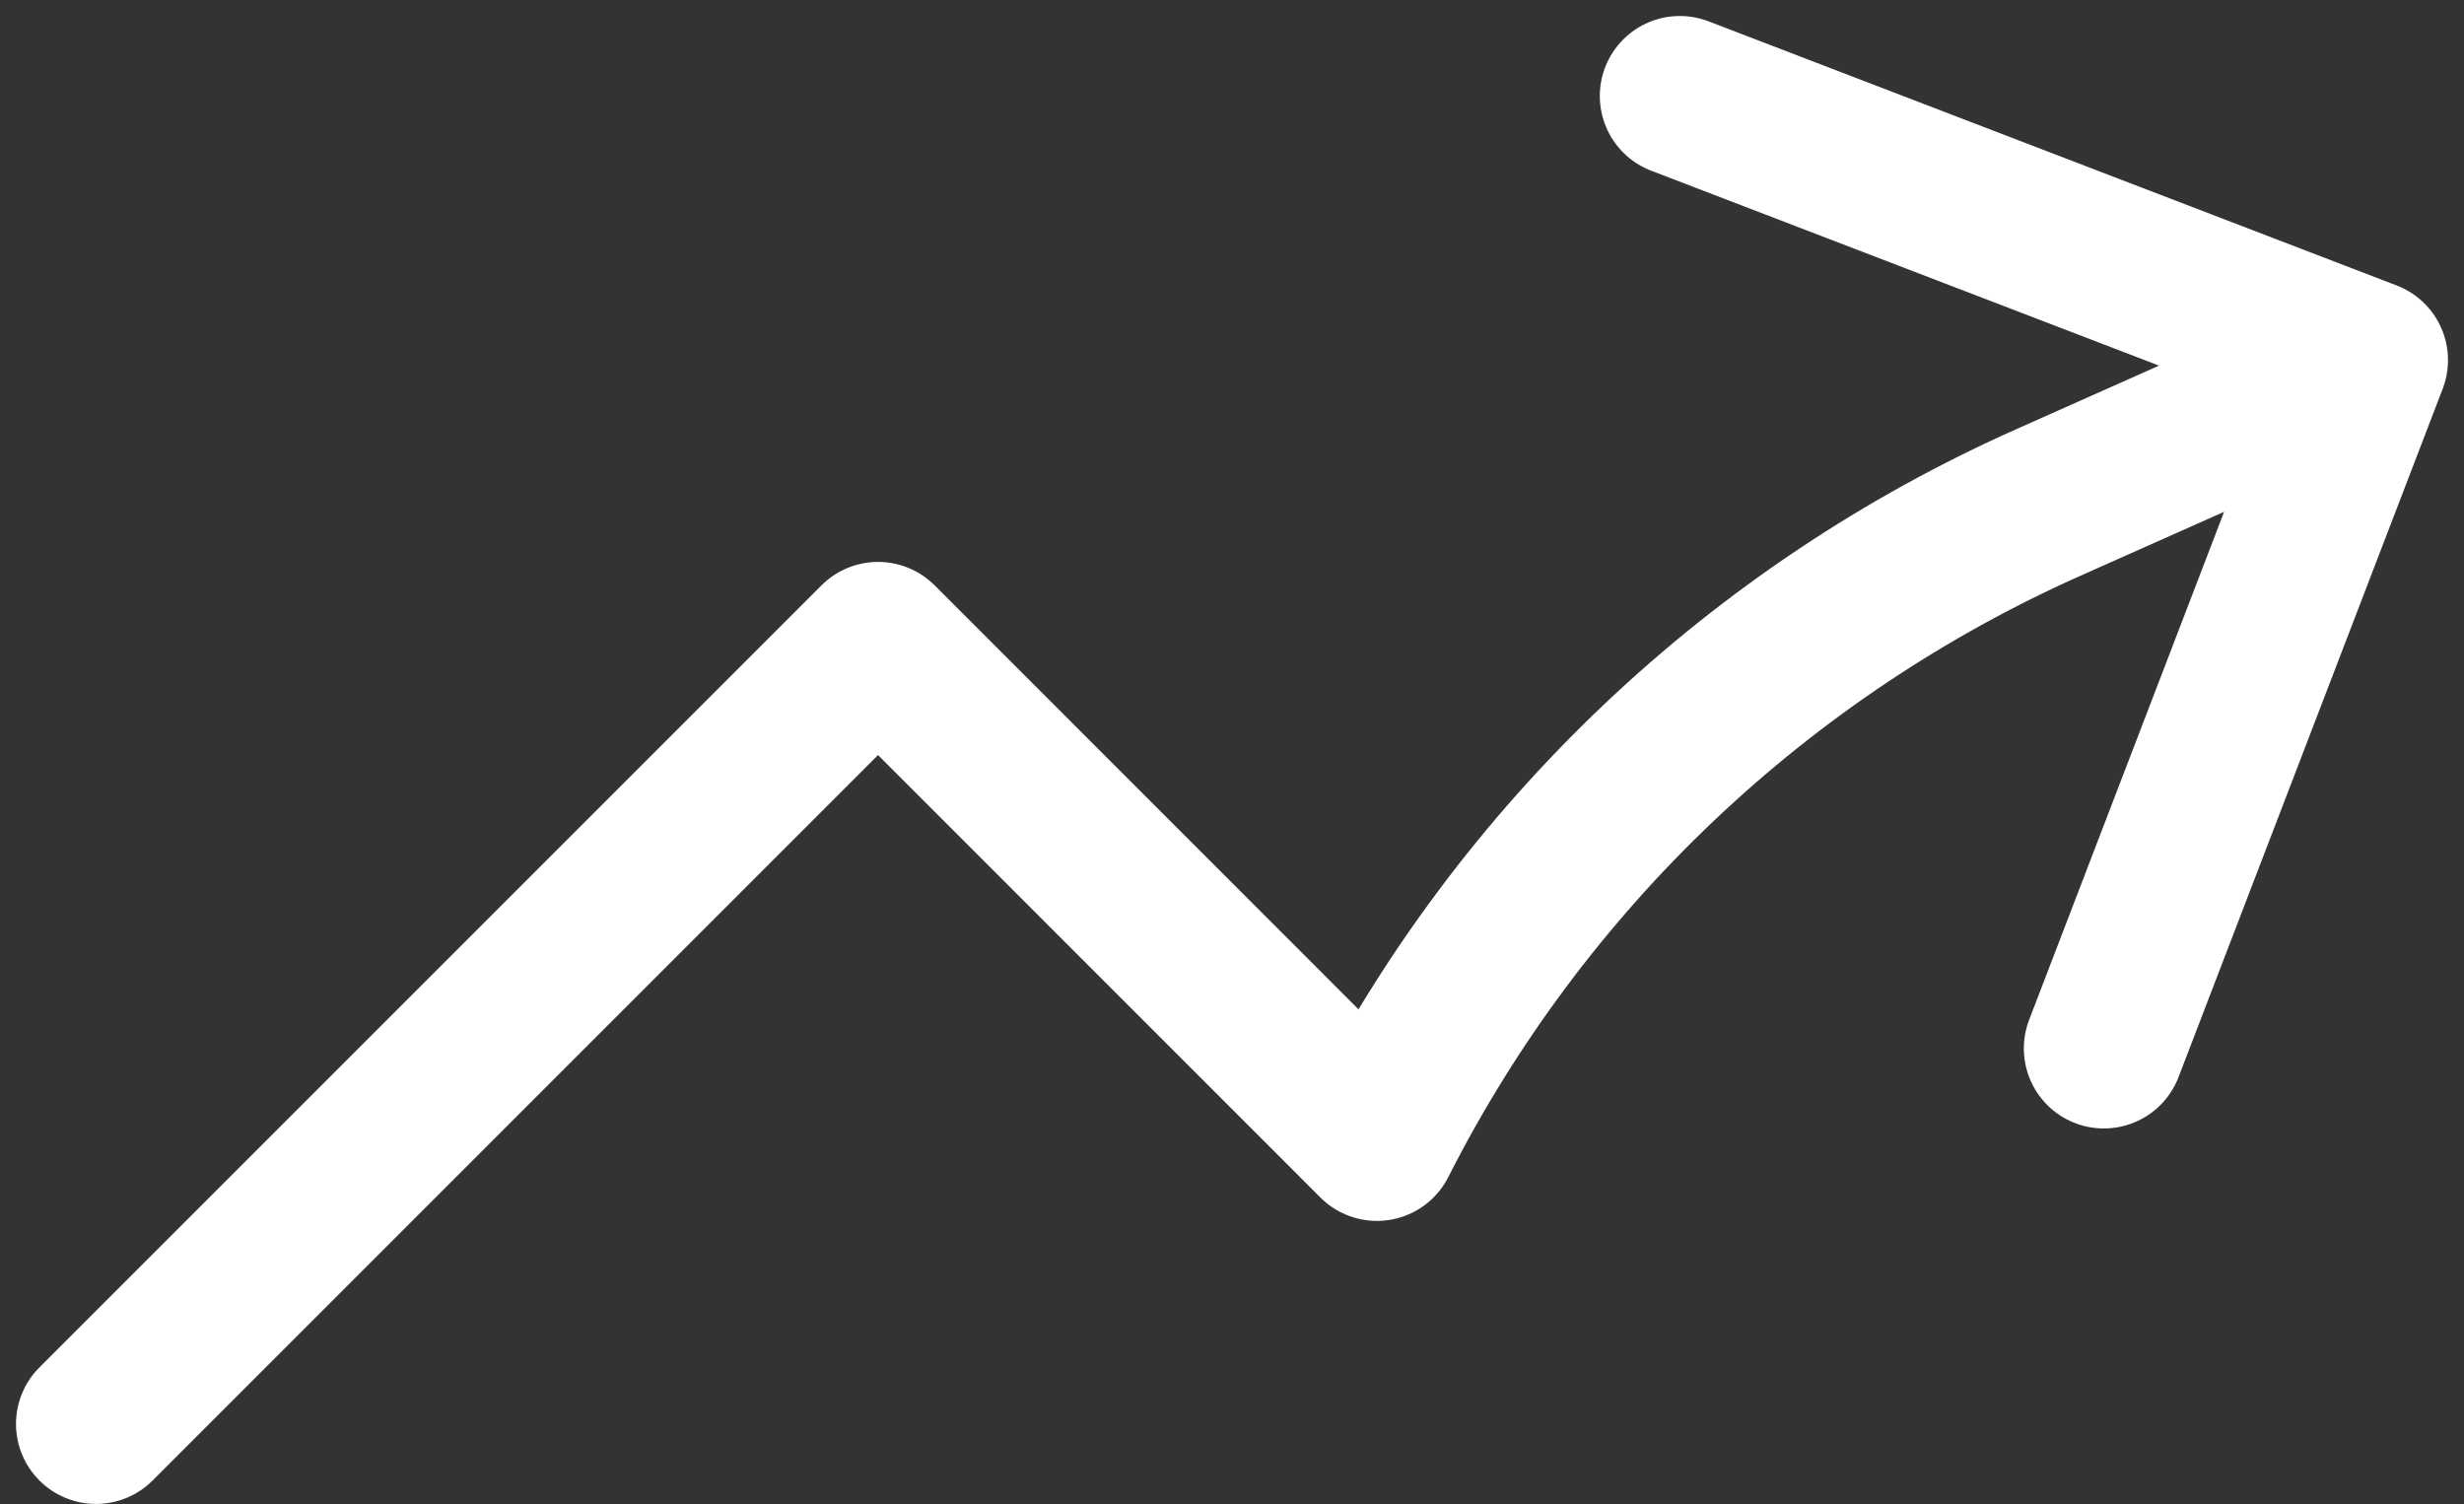
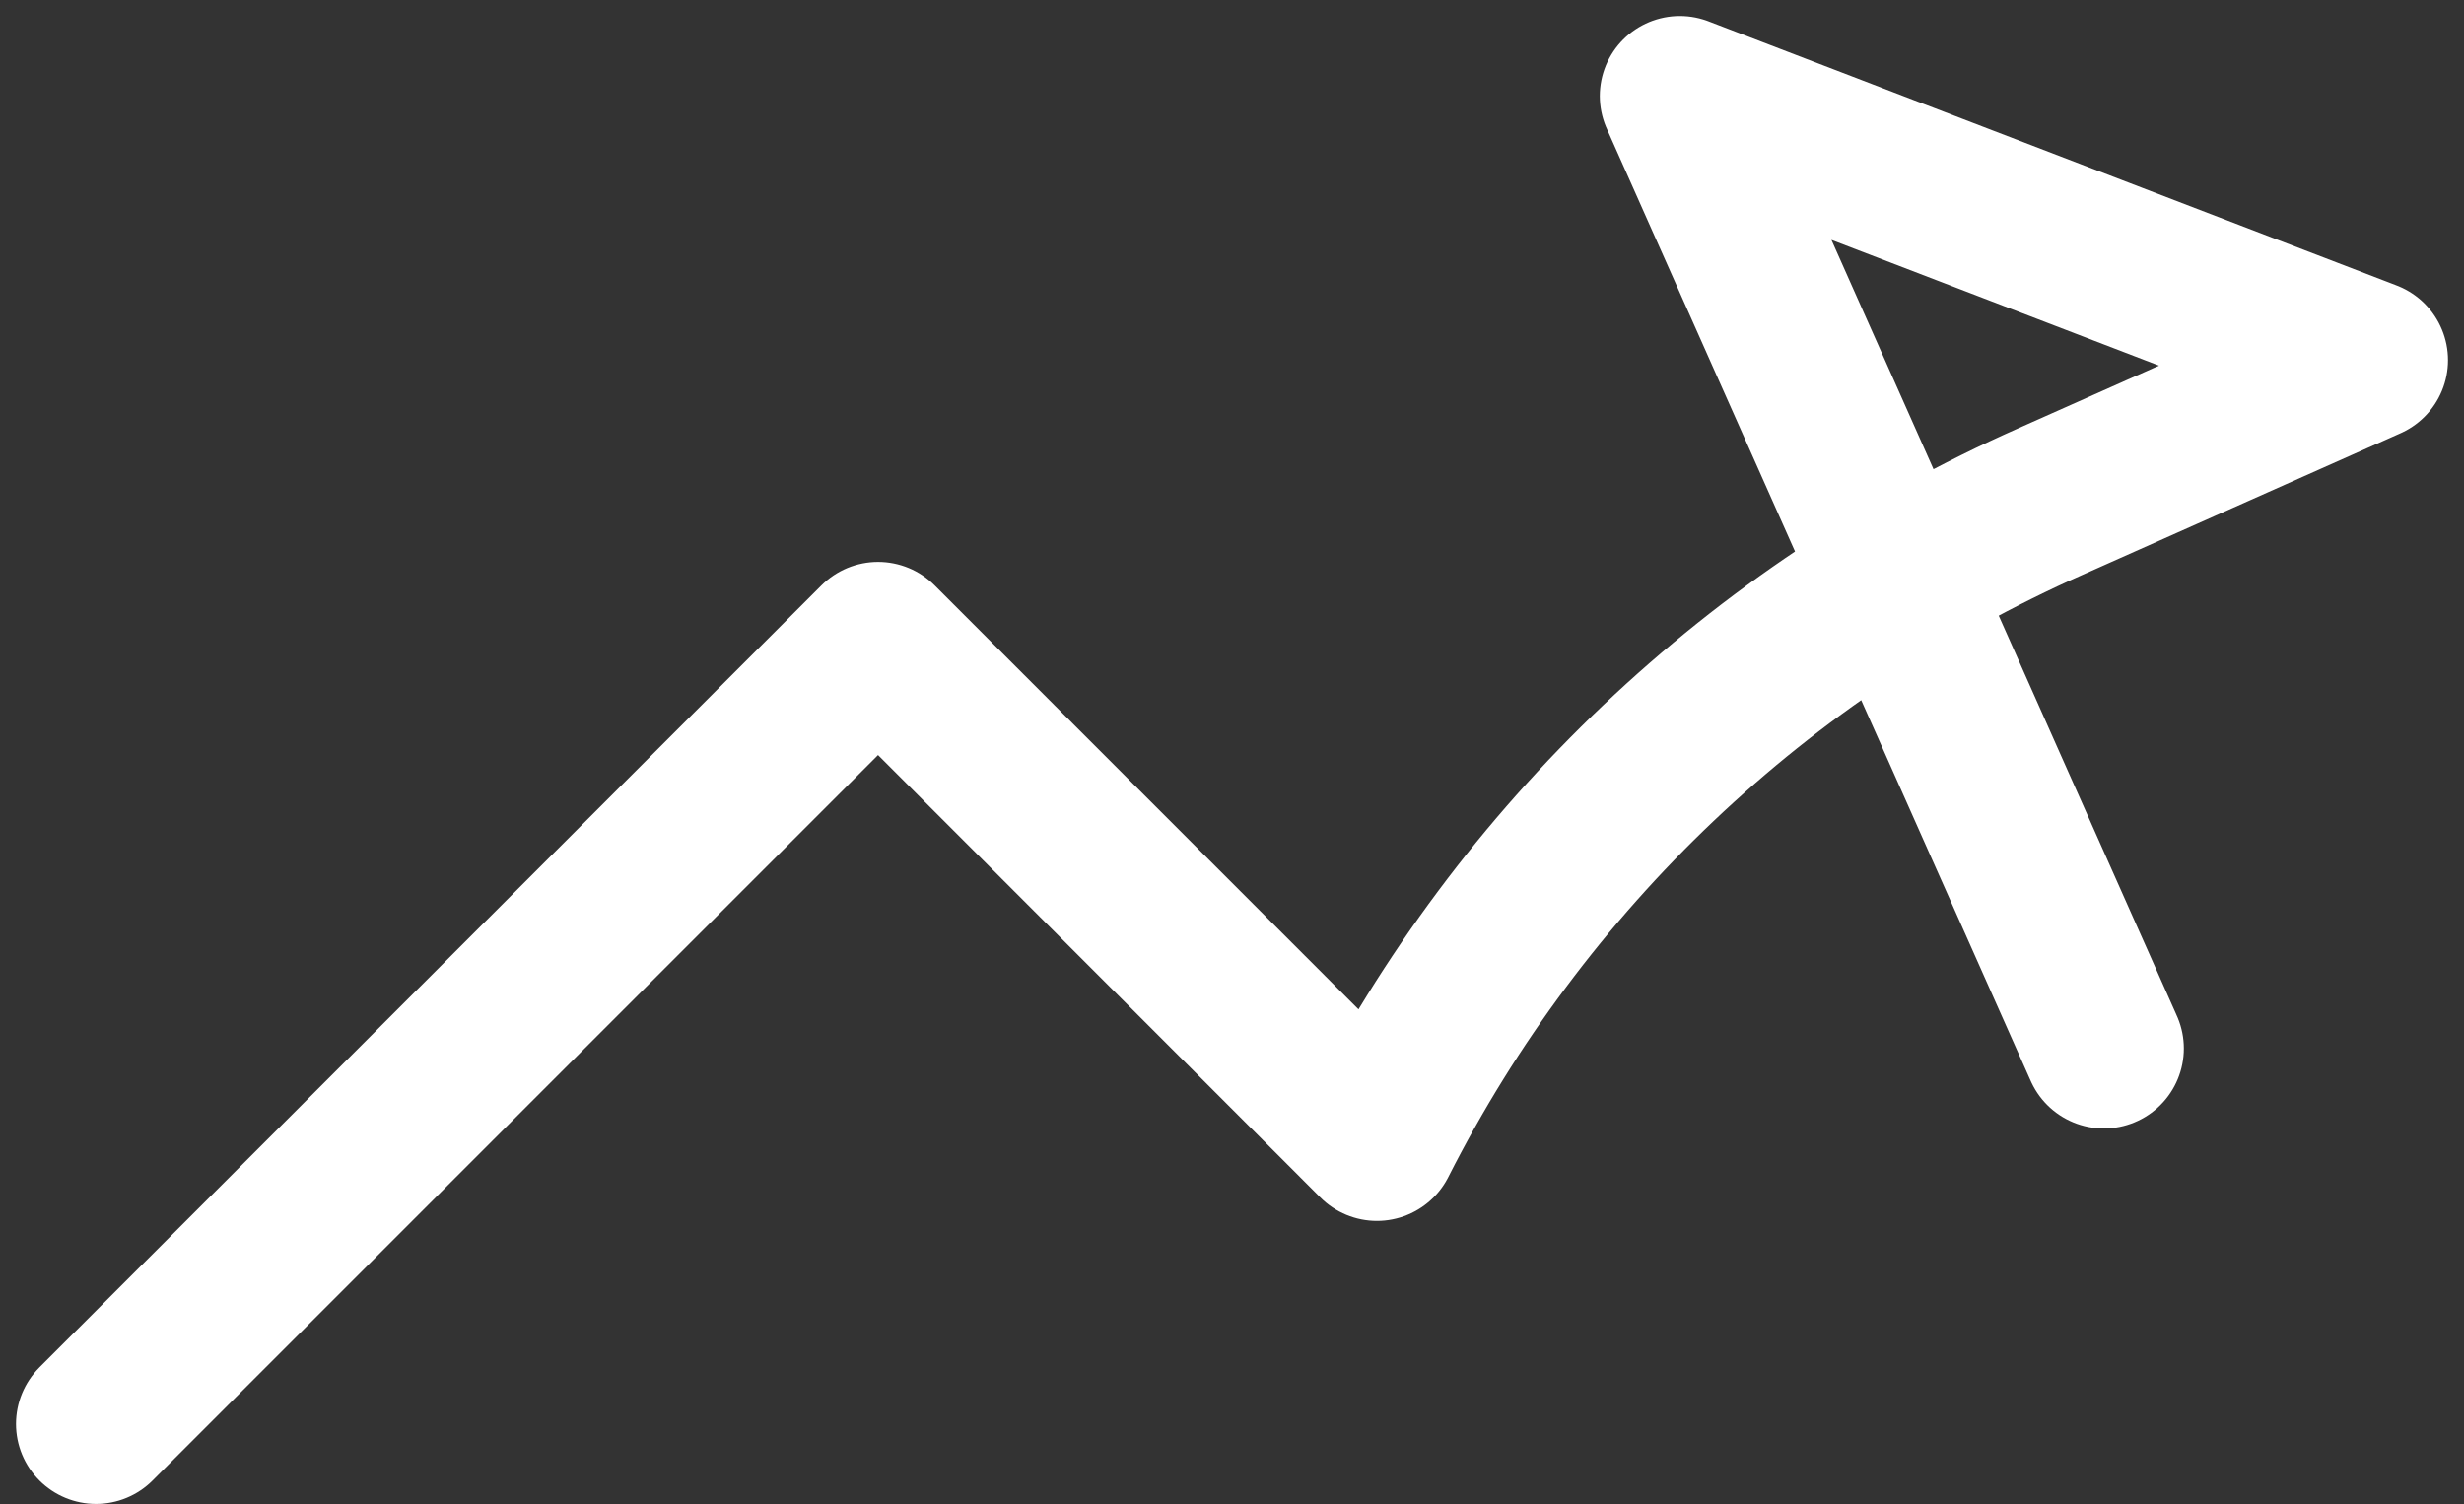
<svg xmlns="http://www.w3.org/2000/svg" width="77" height="47" viewBox="0 0 77 47" fill="none">
  <rect x="0" y="0" width="77" height="47" fill="#333333" stroke="none" />
-   <path d="M3 44.499L27.439 20.06L43.029 35.654C47.536 26.768 54.971 19.71 64.08 15.672L74 11.255M74 11.255L52.494 3M74 11.255L65.745 32.765" stroke="white" stroke-width="5" stroke-linecap="round" stroke-linejoin="round" />
+   <path d="M3 44.499L27.439 20.06L43.029 35.654C47.536 26.768 54.971 19.71 64.08 15.672L74 11.255M74 11.255L52.494 3L65.745 32.765" stroke="white" stroke-width="5" stroke-linecap="round" stroke-linejoin="round" />
</svg>